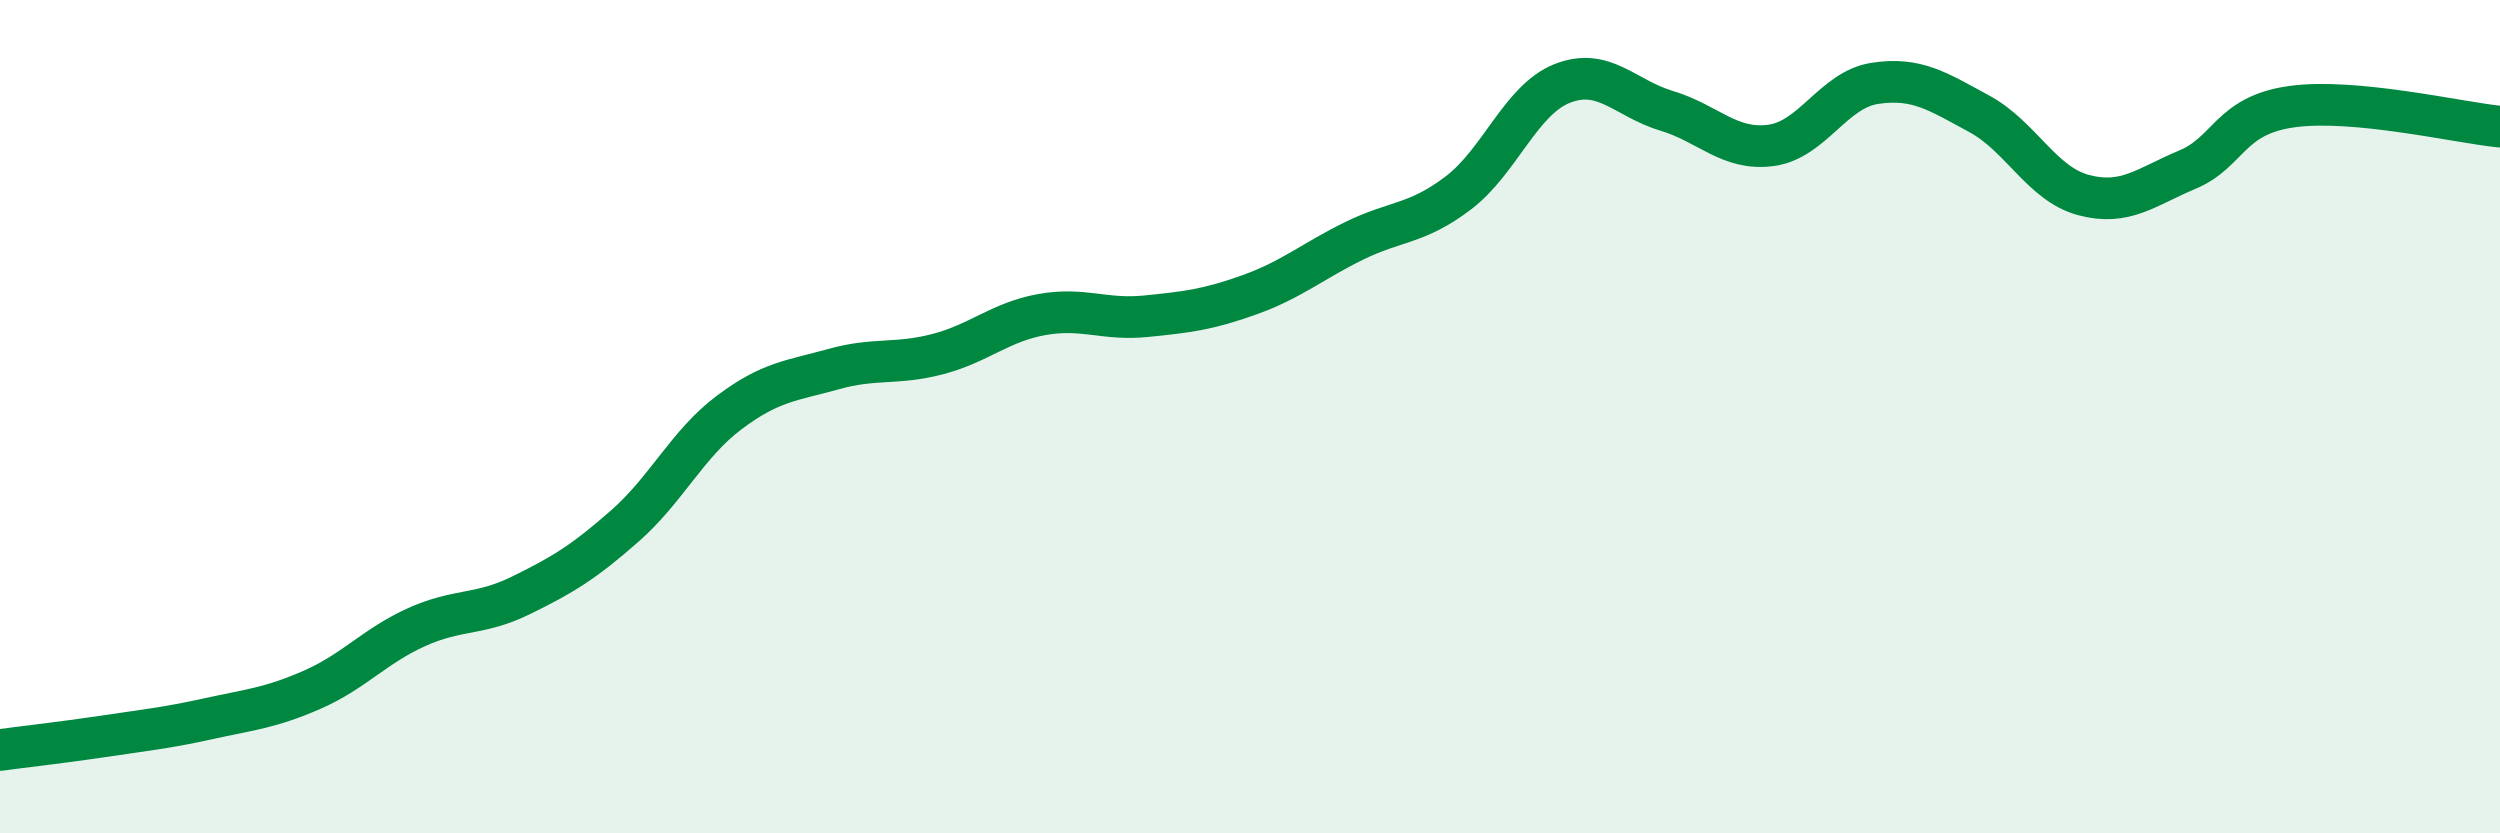
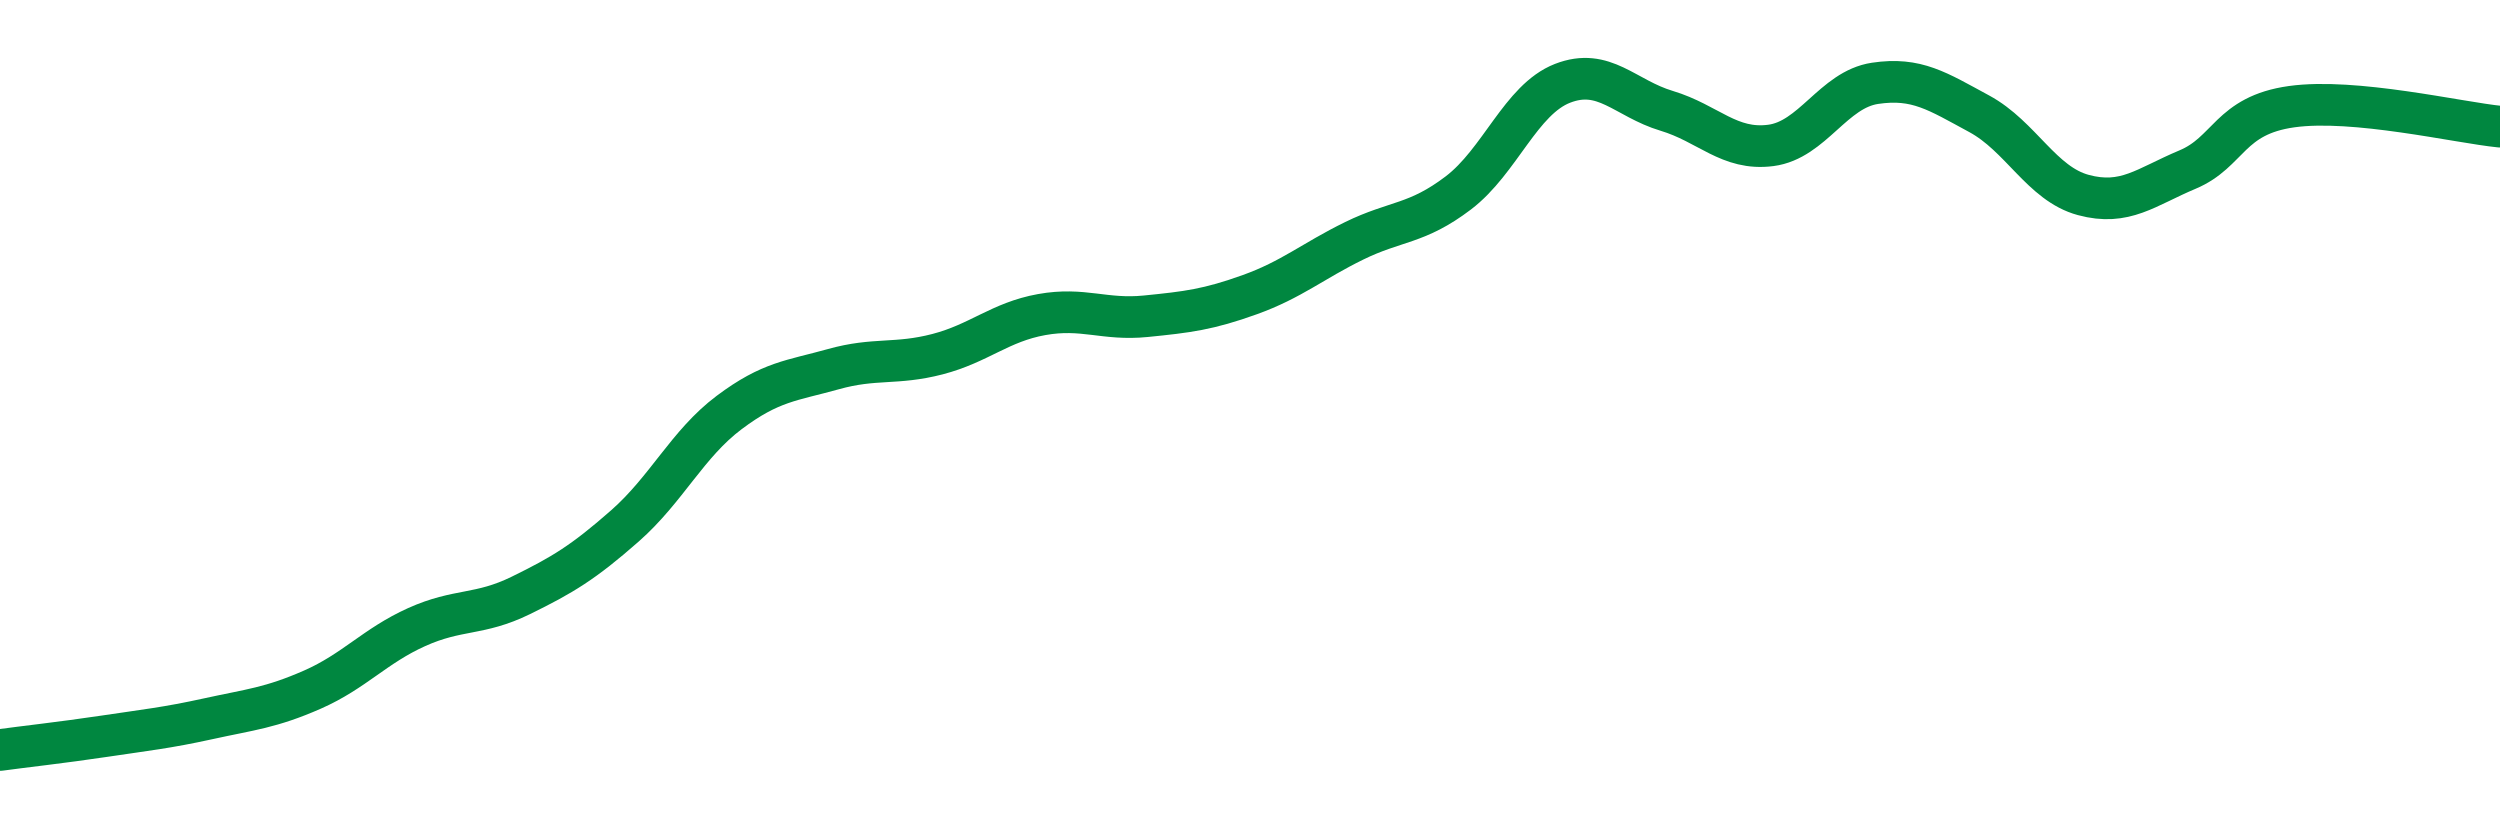
<svg xmlns="http://www.w3.org/2000/svg" width="60" height="20" viewBox="0 0 60 20">
-   <path d="M 0,18 C 0.5,17.93 1.5,17.82 2.5,17.67 C 3.5,17.52 4,17.47 5,17.25 C 6,17.03 6.5,16.99 7.5,16.55 C 8.5,16.11 9,15.5 10,15.05 C 11,14.6 11.5,14.78 12.5,14.29 C 13.5,13.8 14,13.5 15,12.62 C 16,11.74 16.5,10.65 17.5,9.9 C 18.5,9.15 19,9.14 20,8.86 C 21,8.58 21.5,8.76 22.5,8.5 C 23.5,8.24 24,7.73 25,7.55 C 26,7.37 26.5,7.69 27.5,7.59 C 28.5,7.49 29,7.43 30,7.07 C 31,6.71 31.5,6.27 32.5,5.78 C 33.5,5.29 34,5.39 35,4.63 C 36,3.87 36.5,2.39 37.5,2 C 38.5,1.61 39,2.36 40,2.66 C 41,2.96 41.5,3.62 42.5,3.49 C 43.5,3.36 44,2.15 45,2 C 46,1.85 46.5,2.19 47.5,2.73 C 48.5,3.27 49,4.41 50,4.68 C 51,4.95 51.5,4.49 52.5,4.07 C 53.5,3.65 53.5,2.77 55,2.56 C 56.5,2.35 59,2.94 60,3.04L60 20L0 20Z" fill="#008740" opacity="0.1" stroke-linecap="round" stroke-linejoin="round" />
  <path d="M 0,18 C 0.5,17.93 1.5,17.82 2.5,17.67 C 3.5,17.52 4,17.47 5,17.25 C 6,17.03 6.5,16.99 7.5,16.55 C 8.5,16.11 9,15.5 10,15.05 C 11,14.6 11.5,14.78 12.5,14.29 C 13.5,13.8 14,13.5 15,12.62 C 16,11.74 16.5,10.65 17.5,9.9 C 18.5,9.15 19,9.14 20,8.86 C 21,8.58 21.5,8.76 22.5,8.5 C 23.5,8.24 24,7.73 25,7.55 C 26,7.37 26.5,7.69 27.5,7.59 C 28.5,7.49 29,7.43 30,7.07 C 31,6.71 31.5,6.27 32.5,5.78 C 33.5,5.29 34,5.39 35,4.63 C 36,3.87 36.5,2.39 37.5,2 C 38.5,1.61 39,2.36 40,2.66 C 41,2.96 41.5,3.62 42.5,3.49 C 43.5,3.36 44,2.15 45,2 C 46,1.85 46.5,2.19 47.5,2.73 C 48.5,3.27 49,4.41 50,4.68 C 51,4.95 51.5,4.49 52.5,4.07 C 53.5,3.65 53.5,2.77 55,2.56 C 56.5,2.35 59,2.94 60,3.04" stroke="#008740" stroke-width="1" fill="none" stroke-linecap="round" stroke-linejoin="round" />
</svg>